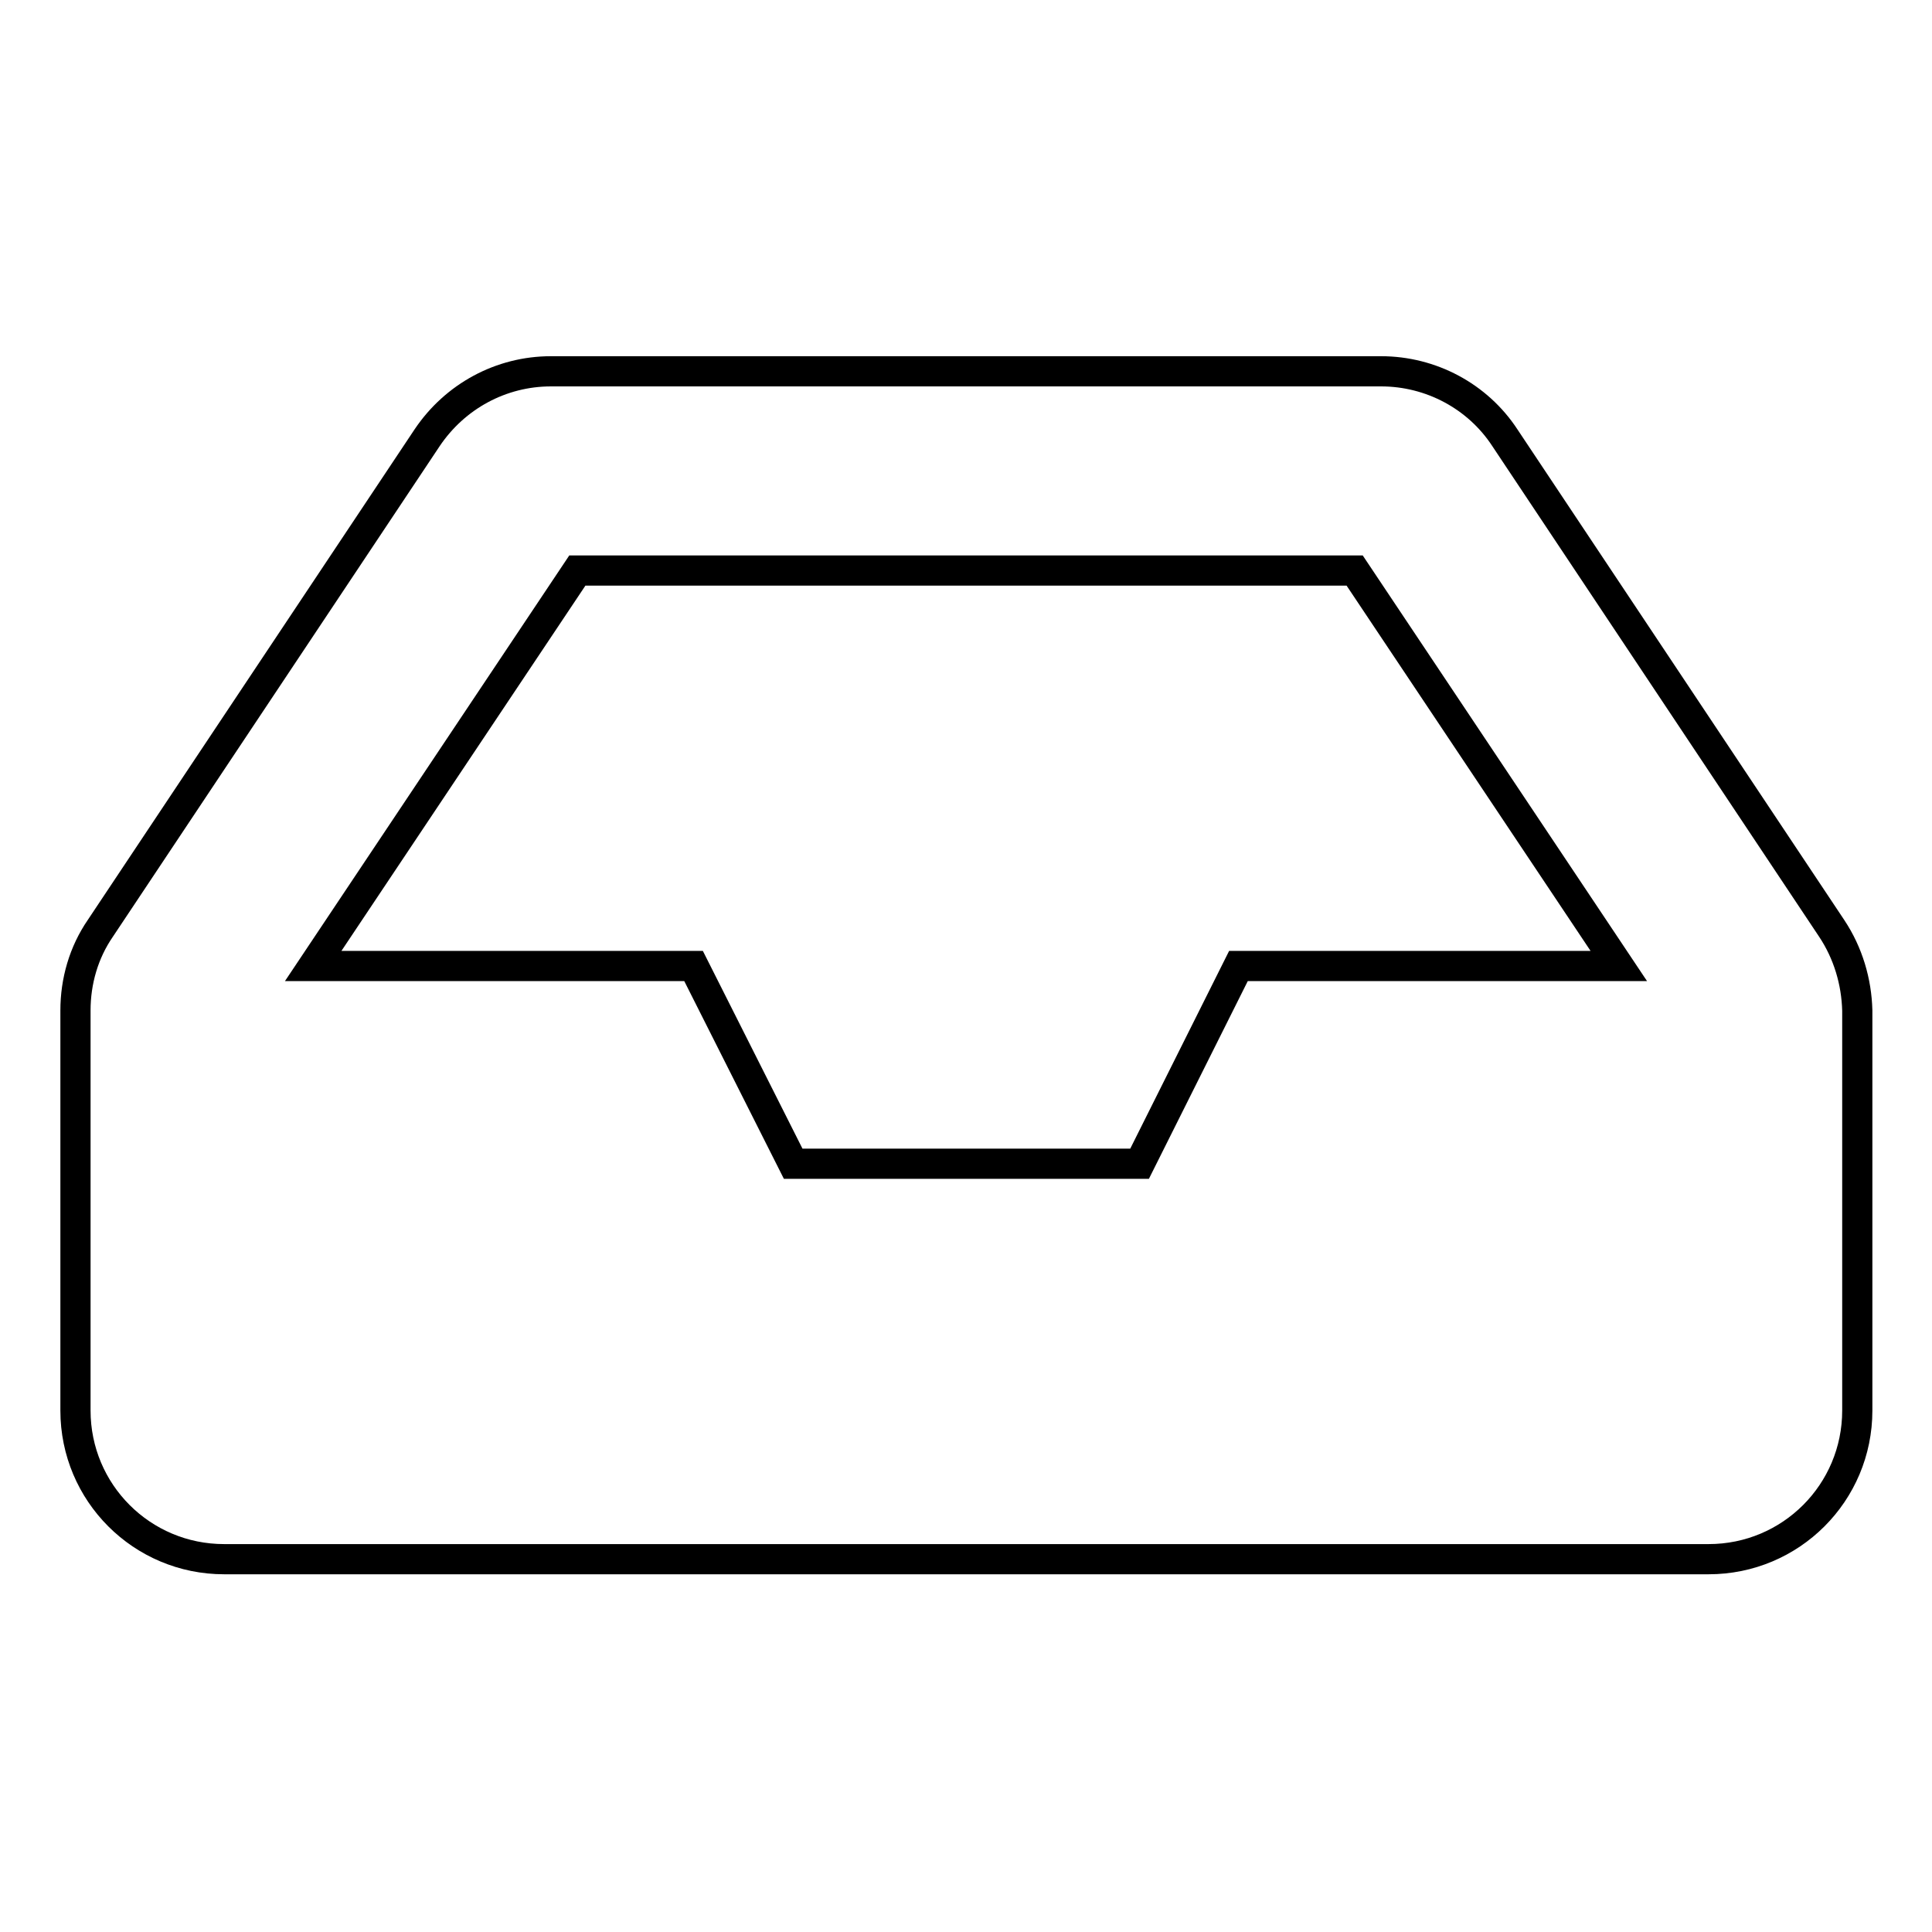
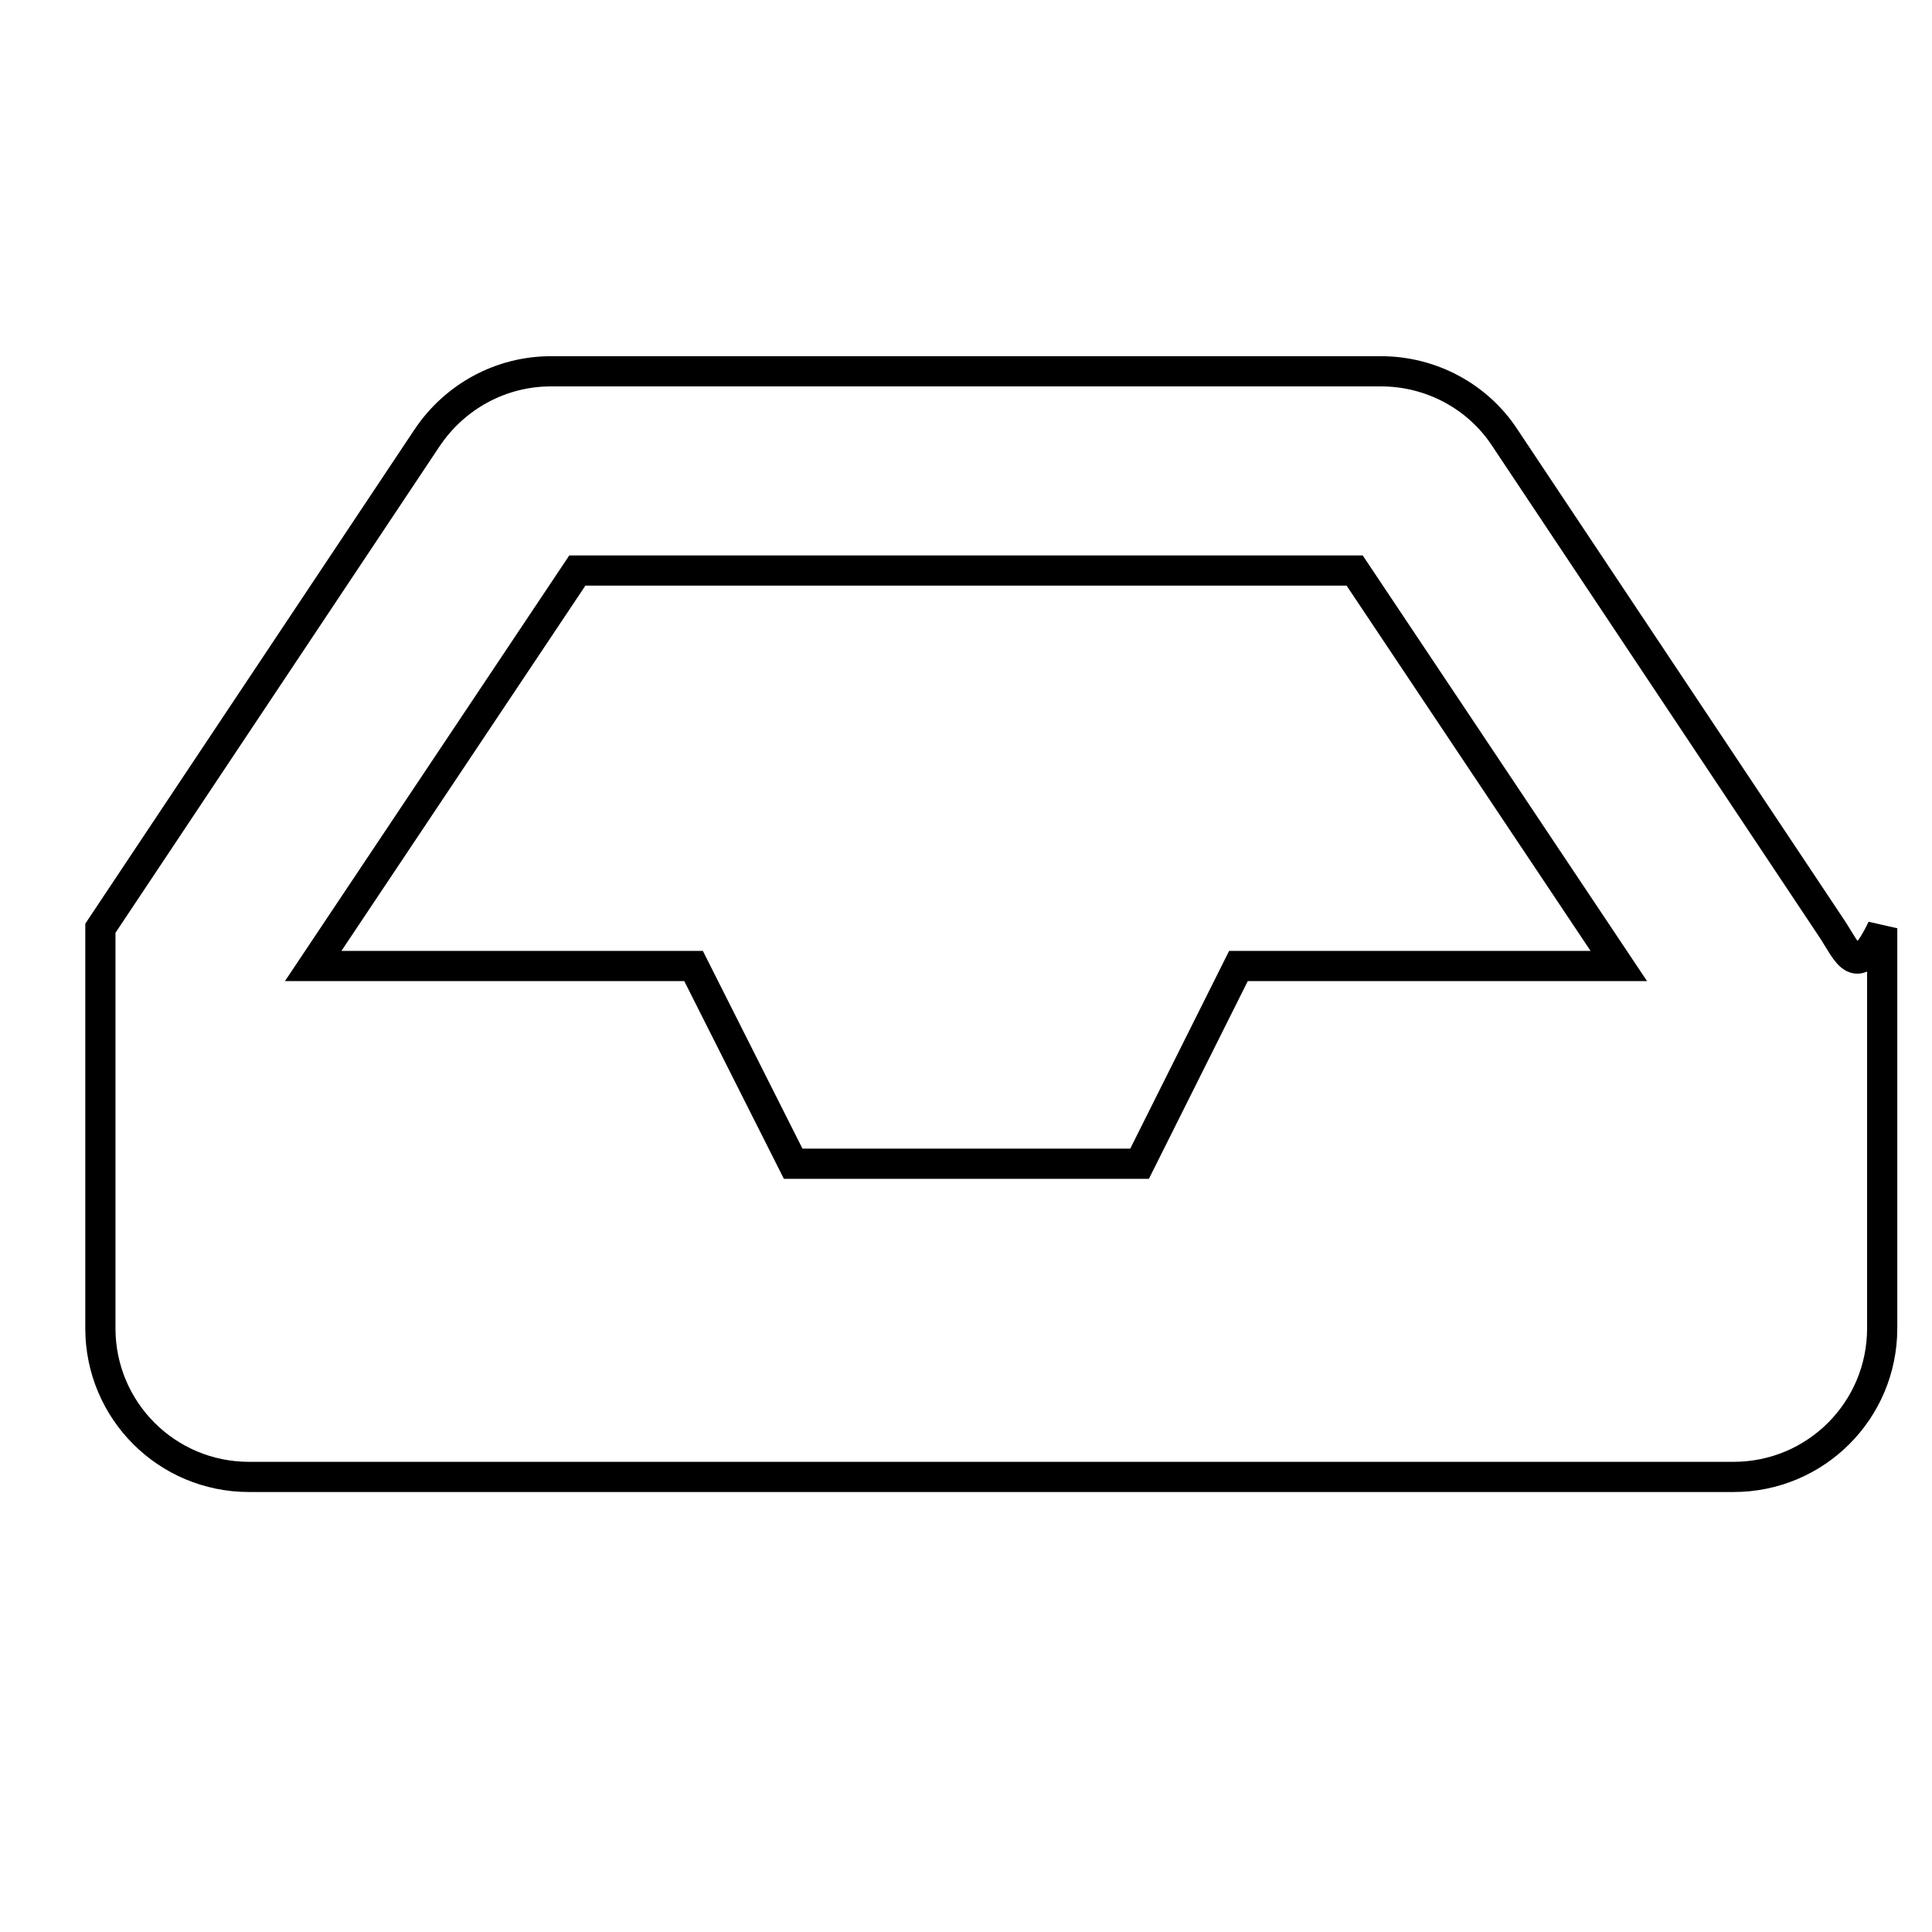
<svg xmlns="http://www.w3.org/2000/svg" version="1.1" x="0px" y="0px" viewBox="0 0 256 256" enable-background="new 0 0 256 256" xml:space="preserve">
  <g>
-     <path stroke-width="4" fill-opacity="0" stroke="#000000" d="M242.7,123l-43.3-65c-3.6-5.5-9.8-8.8-16.4-8.8H73c-6.6,0-12.7,3.3-16.4,8.8l-43.3,65 c-2.2,3.2-3.3,7-3.3,10.9v53c0,10.9,8.8,19.7,19.7,19.7h196.7c10.9,0,19.7-8.8,19.7-19.7v-53C246,130.1,244.9,126.3,242.7,123z  M76.5,75.6h103l35,52.4h-50.4l-13.1,26.2h-45.9L91.9,128H41.5L76.5,75.6z" />
+     <path stroke-width="4" fill-opacity="0" stroke="#000000" d="M242.7,123l-43.3-65c-3.6-5.5-9.8-8.8-16.4-8.8H73c-6.6,0-12.7,3.3-16.4,8.8l-43.3,65 v53c0,10.9,8.8,19.7,19.7,19.7h196.7c10.9,0,19.7-8.8,19.7-19.7v-53C246,130.1,244.9,126.3,242.7,123z  M76.5,75.6h103l35,52.4h-50.4l-13.1,26.2h-45.9L91.9,128H41.5L76.5,75.6z" />
  </g>
</svg>